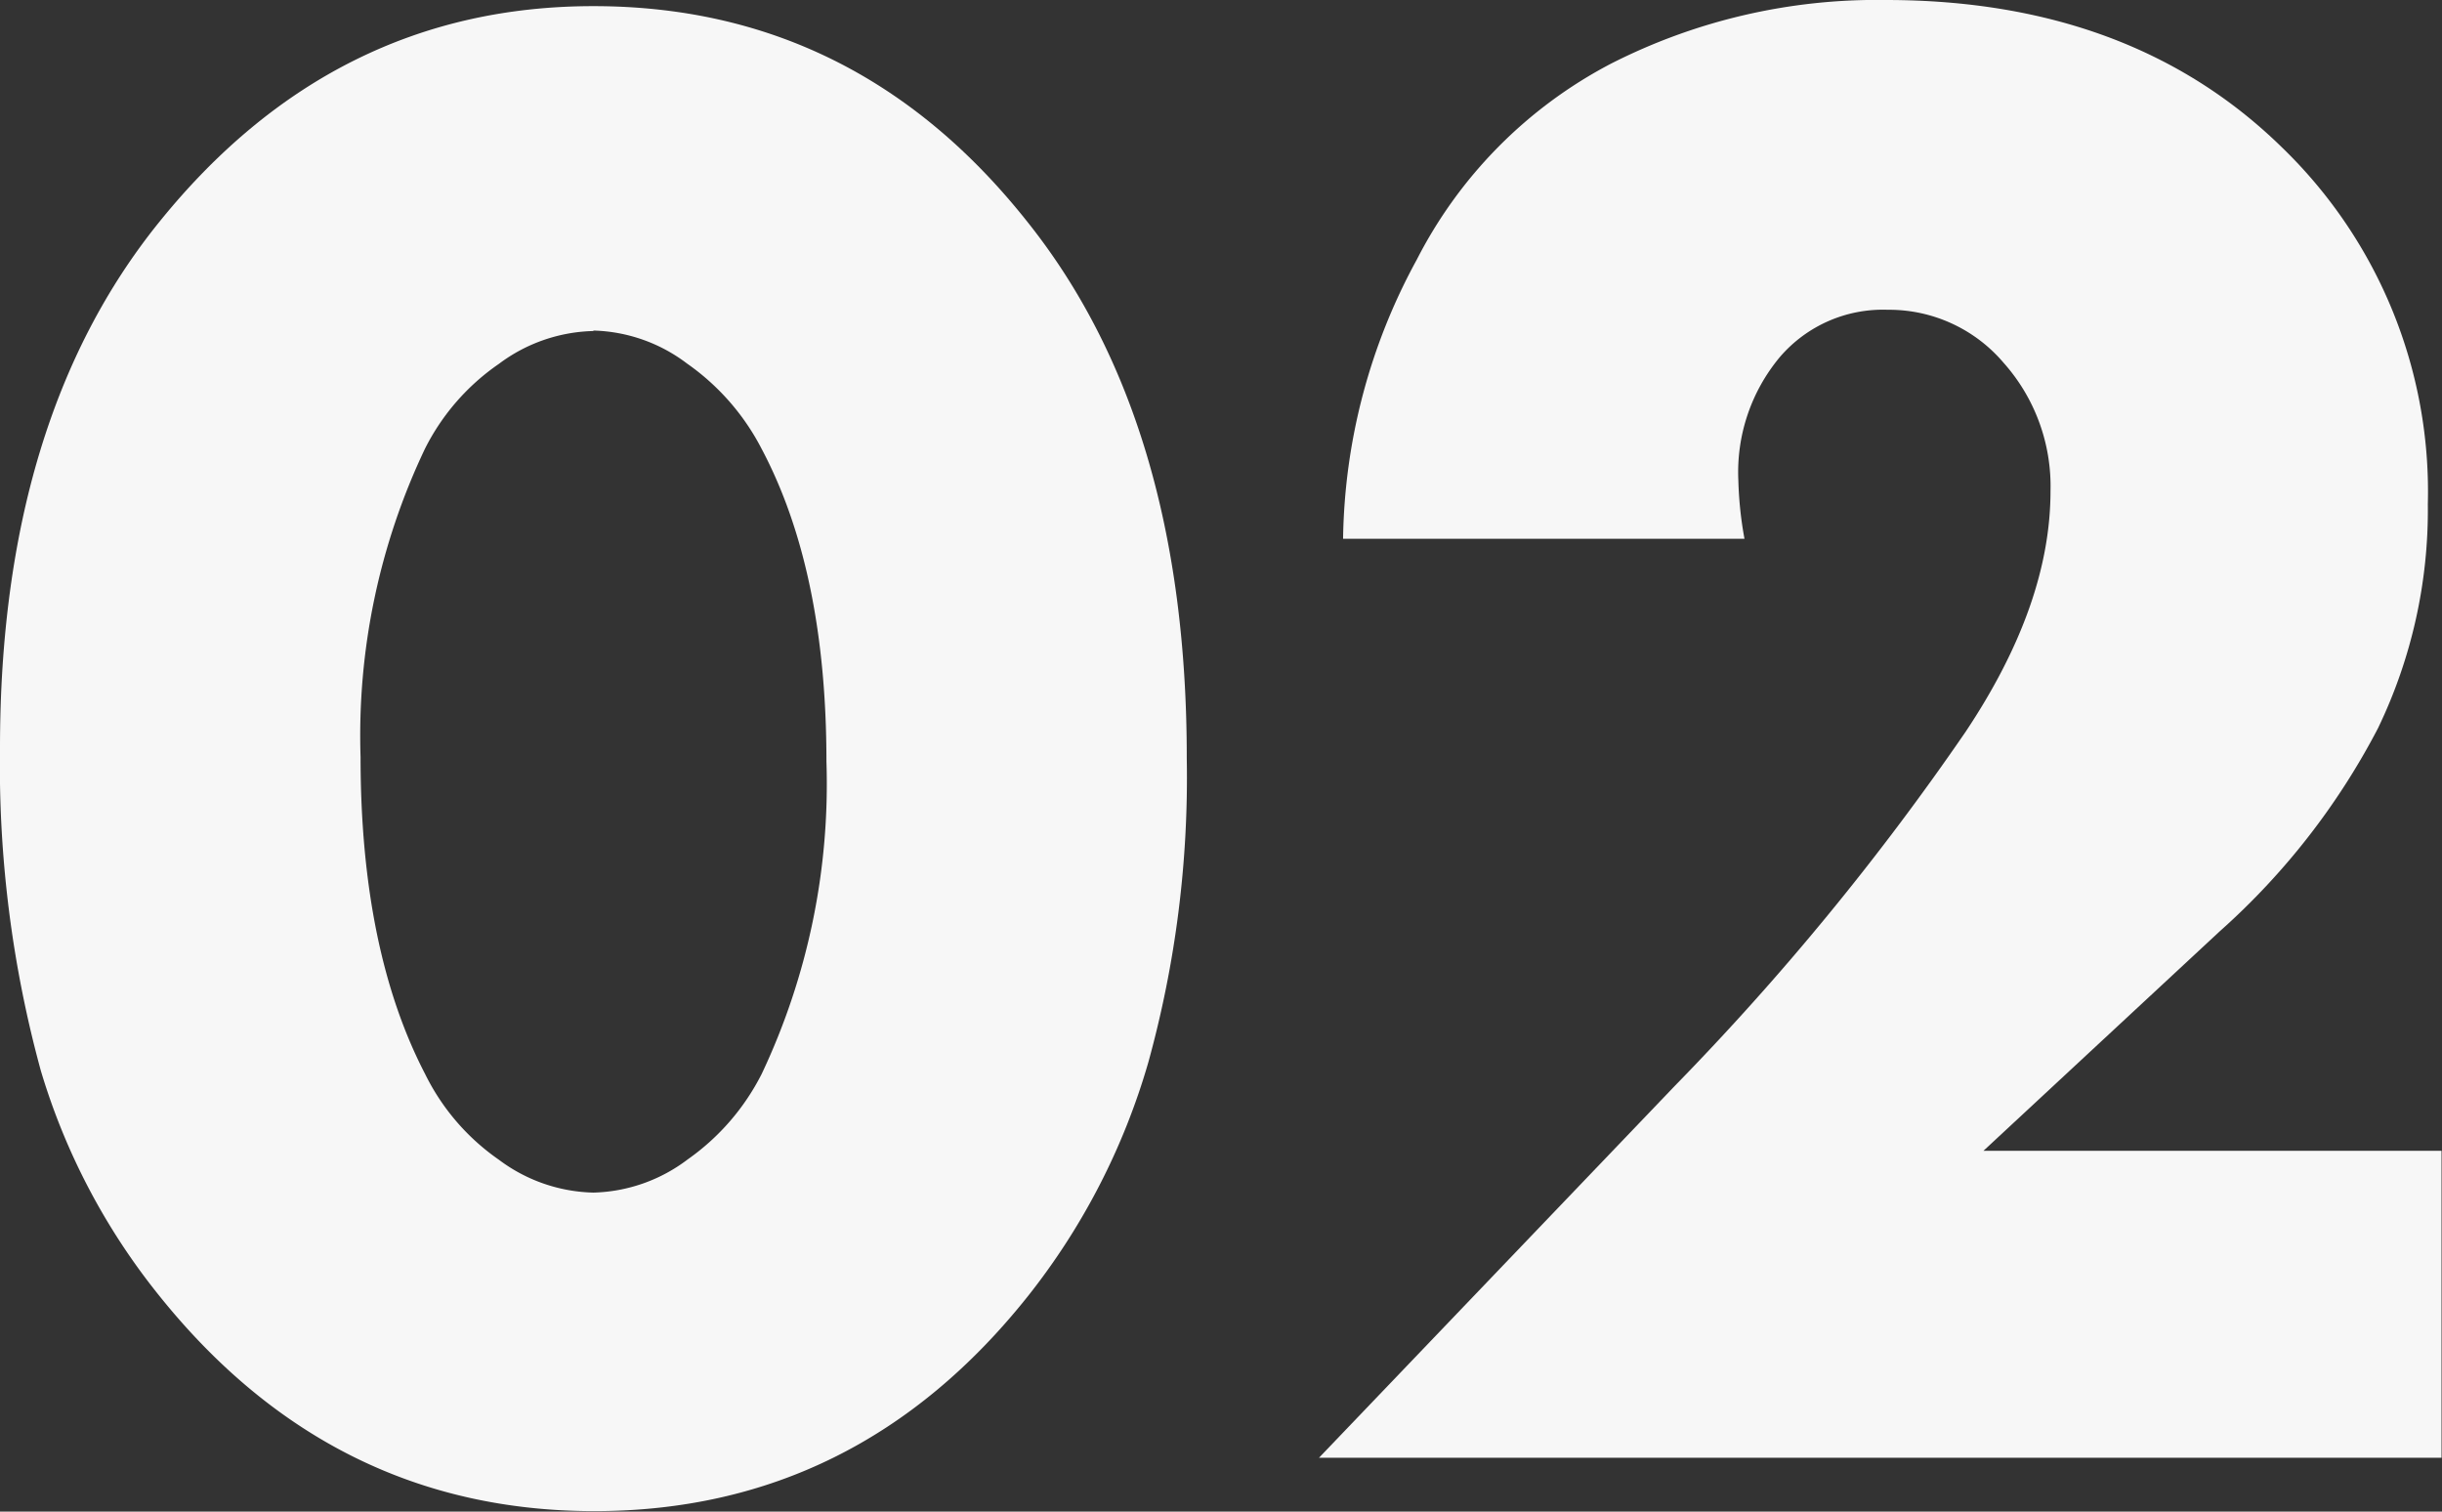
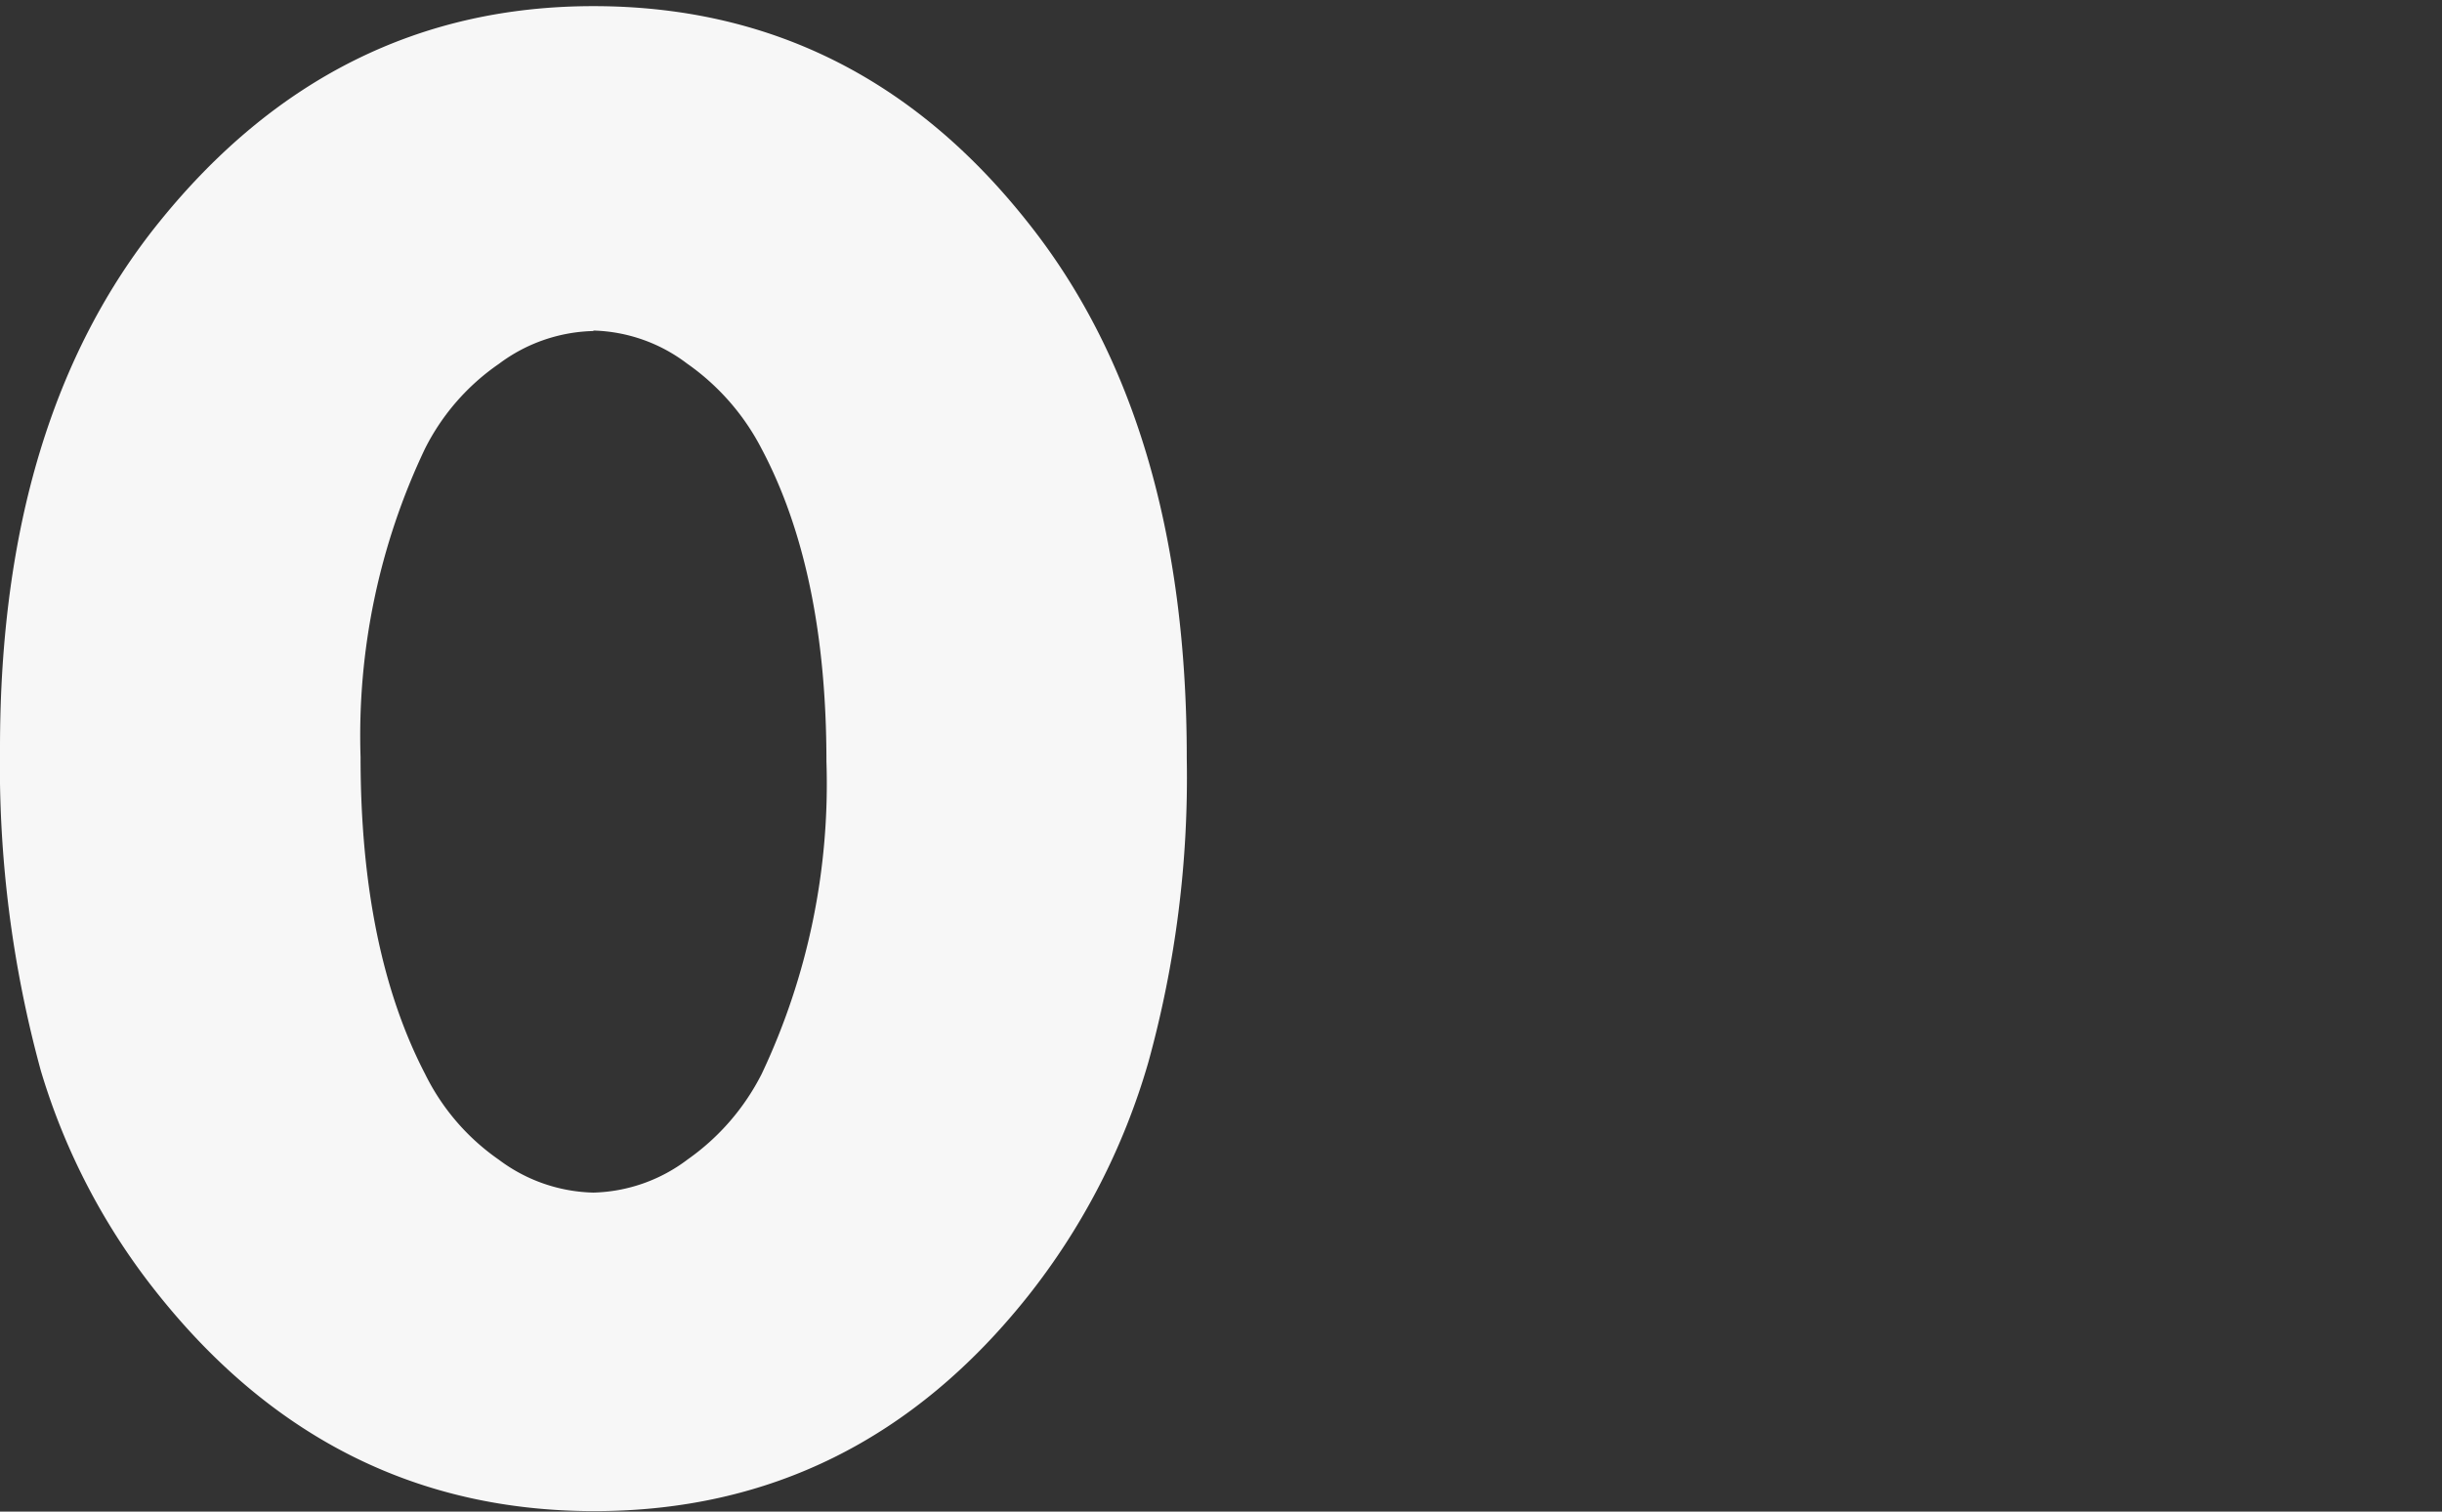
<svg xmlns="http://www.w3.org/2000/svg" viewBox="0 0 103.42 64.02">
  <rect x="0" y="0" width="103.42" height="64.02" fill="#333333" stroke="none" />
  <defs>
    <style>.cls-1{fill:#f7f7f7;}</style>
  </defs>
  <title>アセット 13</title>
  <g id="レイヤー_2" data-name="レイヤー 2">
    <g id="レイヤー_1-2" data-name="レイヤー 1">
      <path class="cls-1" d="M25.13.26q11.16,0,18.4,9.16,6.74,8.46,6.73,22.7A45.28,45.28,0,0,1,48.63,45a28.77,28.77,0,0,1-5.1,9.9Q36.29,64,25.17,64T6.73,54.86a27.91,27.91,0,0,1-5-9.51A49,49,0,0,1,0,31.68Q0,17.76,6.73,9.42,14.11.26,25.13.26Zm0,13.76a6.92,6.92,0,0,0-4,1.39A9.57,9.57,0,0,0,18,19a28.27,28.27,0,0,0-2.73,13.06q0,8.16,2.73,13.42a9.54,9.54,0,0,0,3.13,3.64,6.92,6.92,0,0,0,4,1.39,6.88,6.88,0,0,0,4-1.41,9.87,9.87,0,0,0,3.13-3.62A28.74,28.74,0,0,0,35,32.25Q35,24.18,32.25,19a10,10,0,0,0-3.15-3.6A6.84,6.84,0,0,0,25.13,14Z" />
-       <path class="cls-1" d="M84,48.74h19.4v13H55.86L70.92,46A112.65,112.65,0,0,0,83.24,31q3.6-5.39,3.6-10.2a7.86,7.86,0,0,0-2-5.45,6.36,6.36,0,0,0-4.89-2.23,5.75,5.75,0,0,0-4.57,2,7.61,7.61,0,0,0-1.76,5.23,15.86,15.86,0,0,0,.26,2.47h-17A25.34,25.34,0,0,1,60,11a19.25,19.25,0,0,1,8.2-8.29A24.8,24.8,0,0,1,79.86,0Q90.27,0,96.65,6.25a20.27,20.27,0,0,1,6.17,15.1,21.27,21.27,0,0,1-2.11,9.49A30.11,30.11,0,0,1,94,39.45Z" />
    </g>
  </g>
</svg>